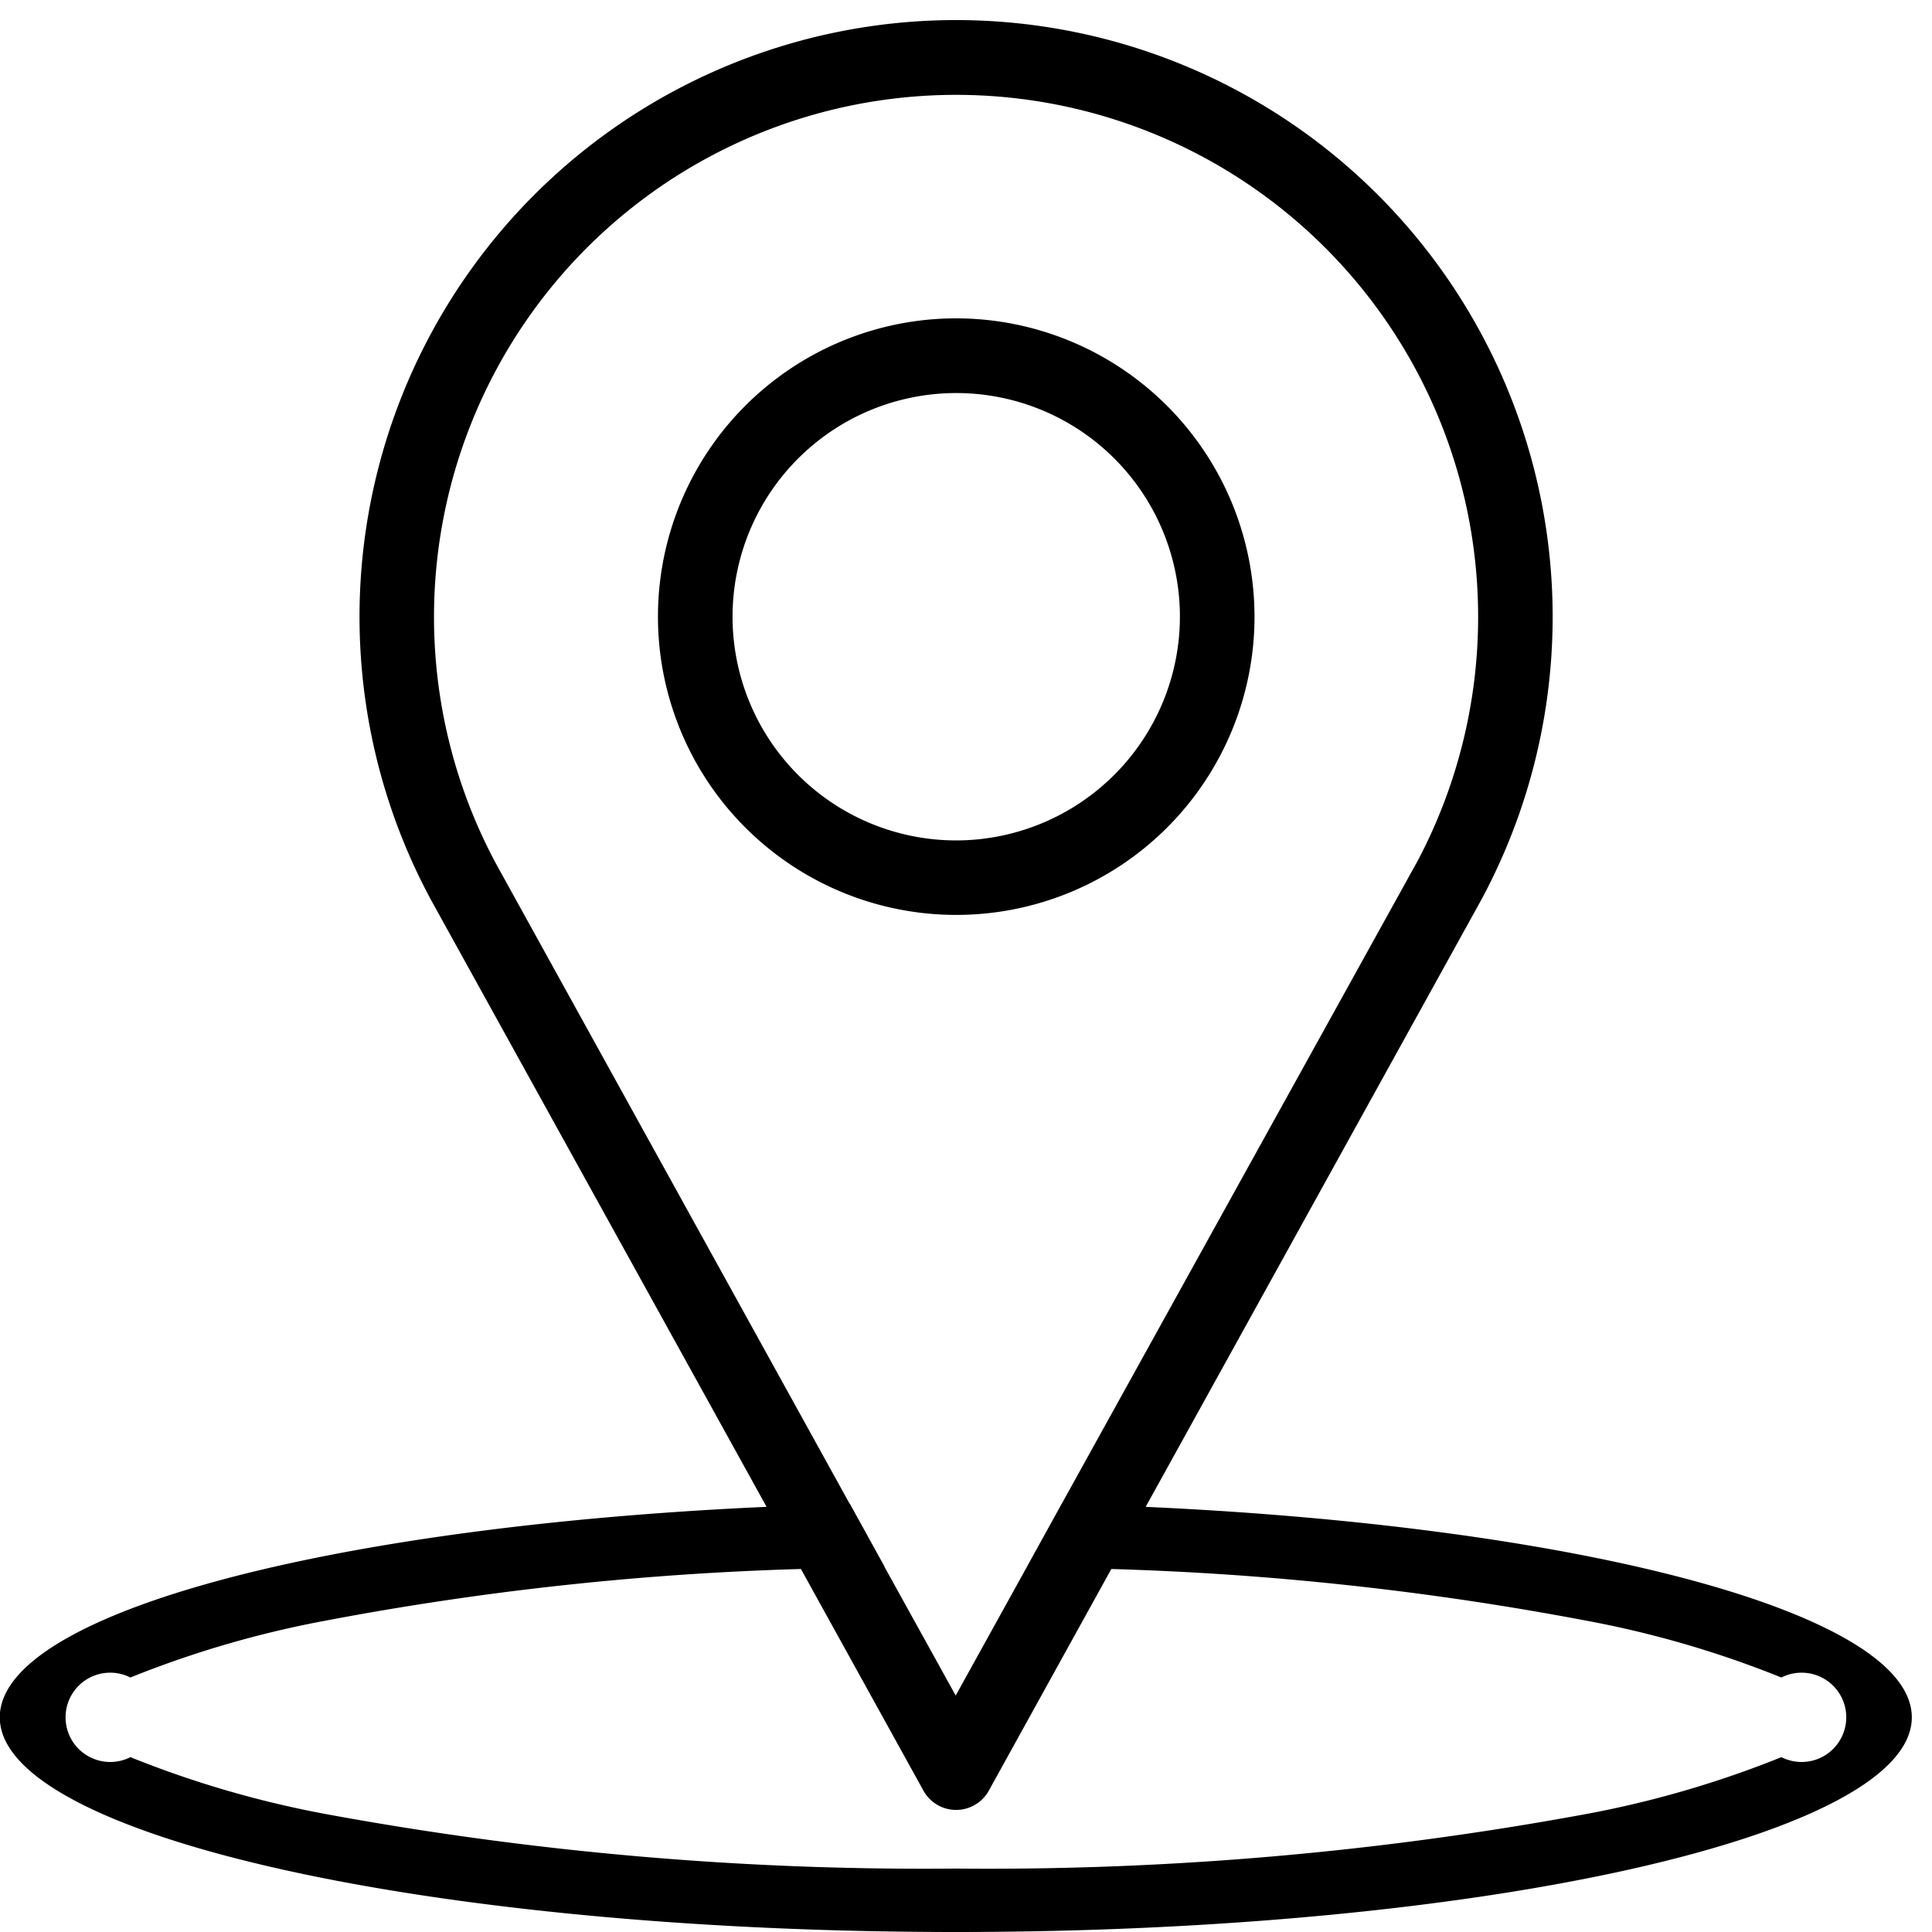
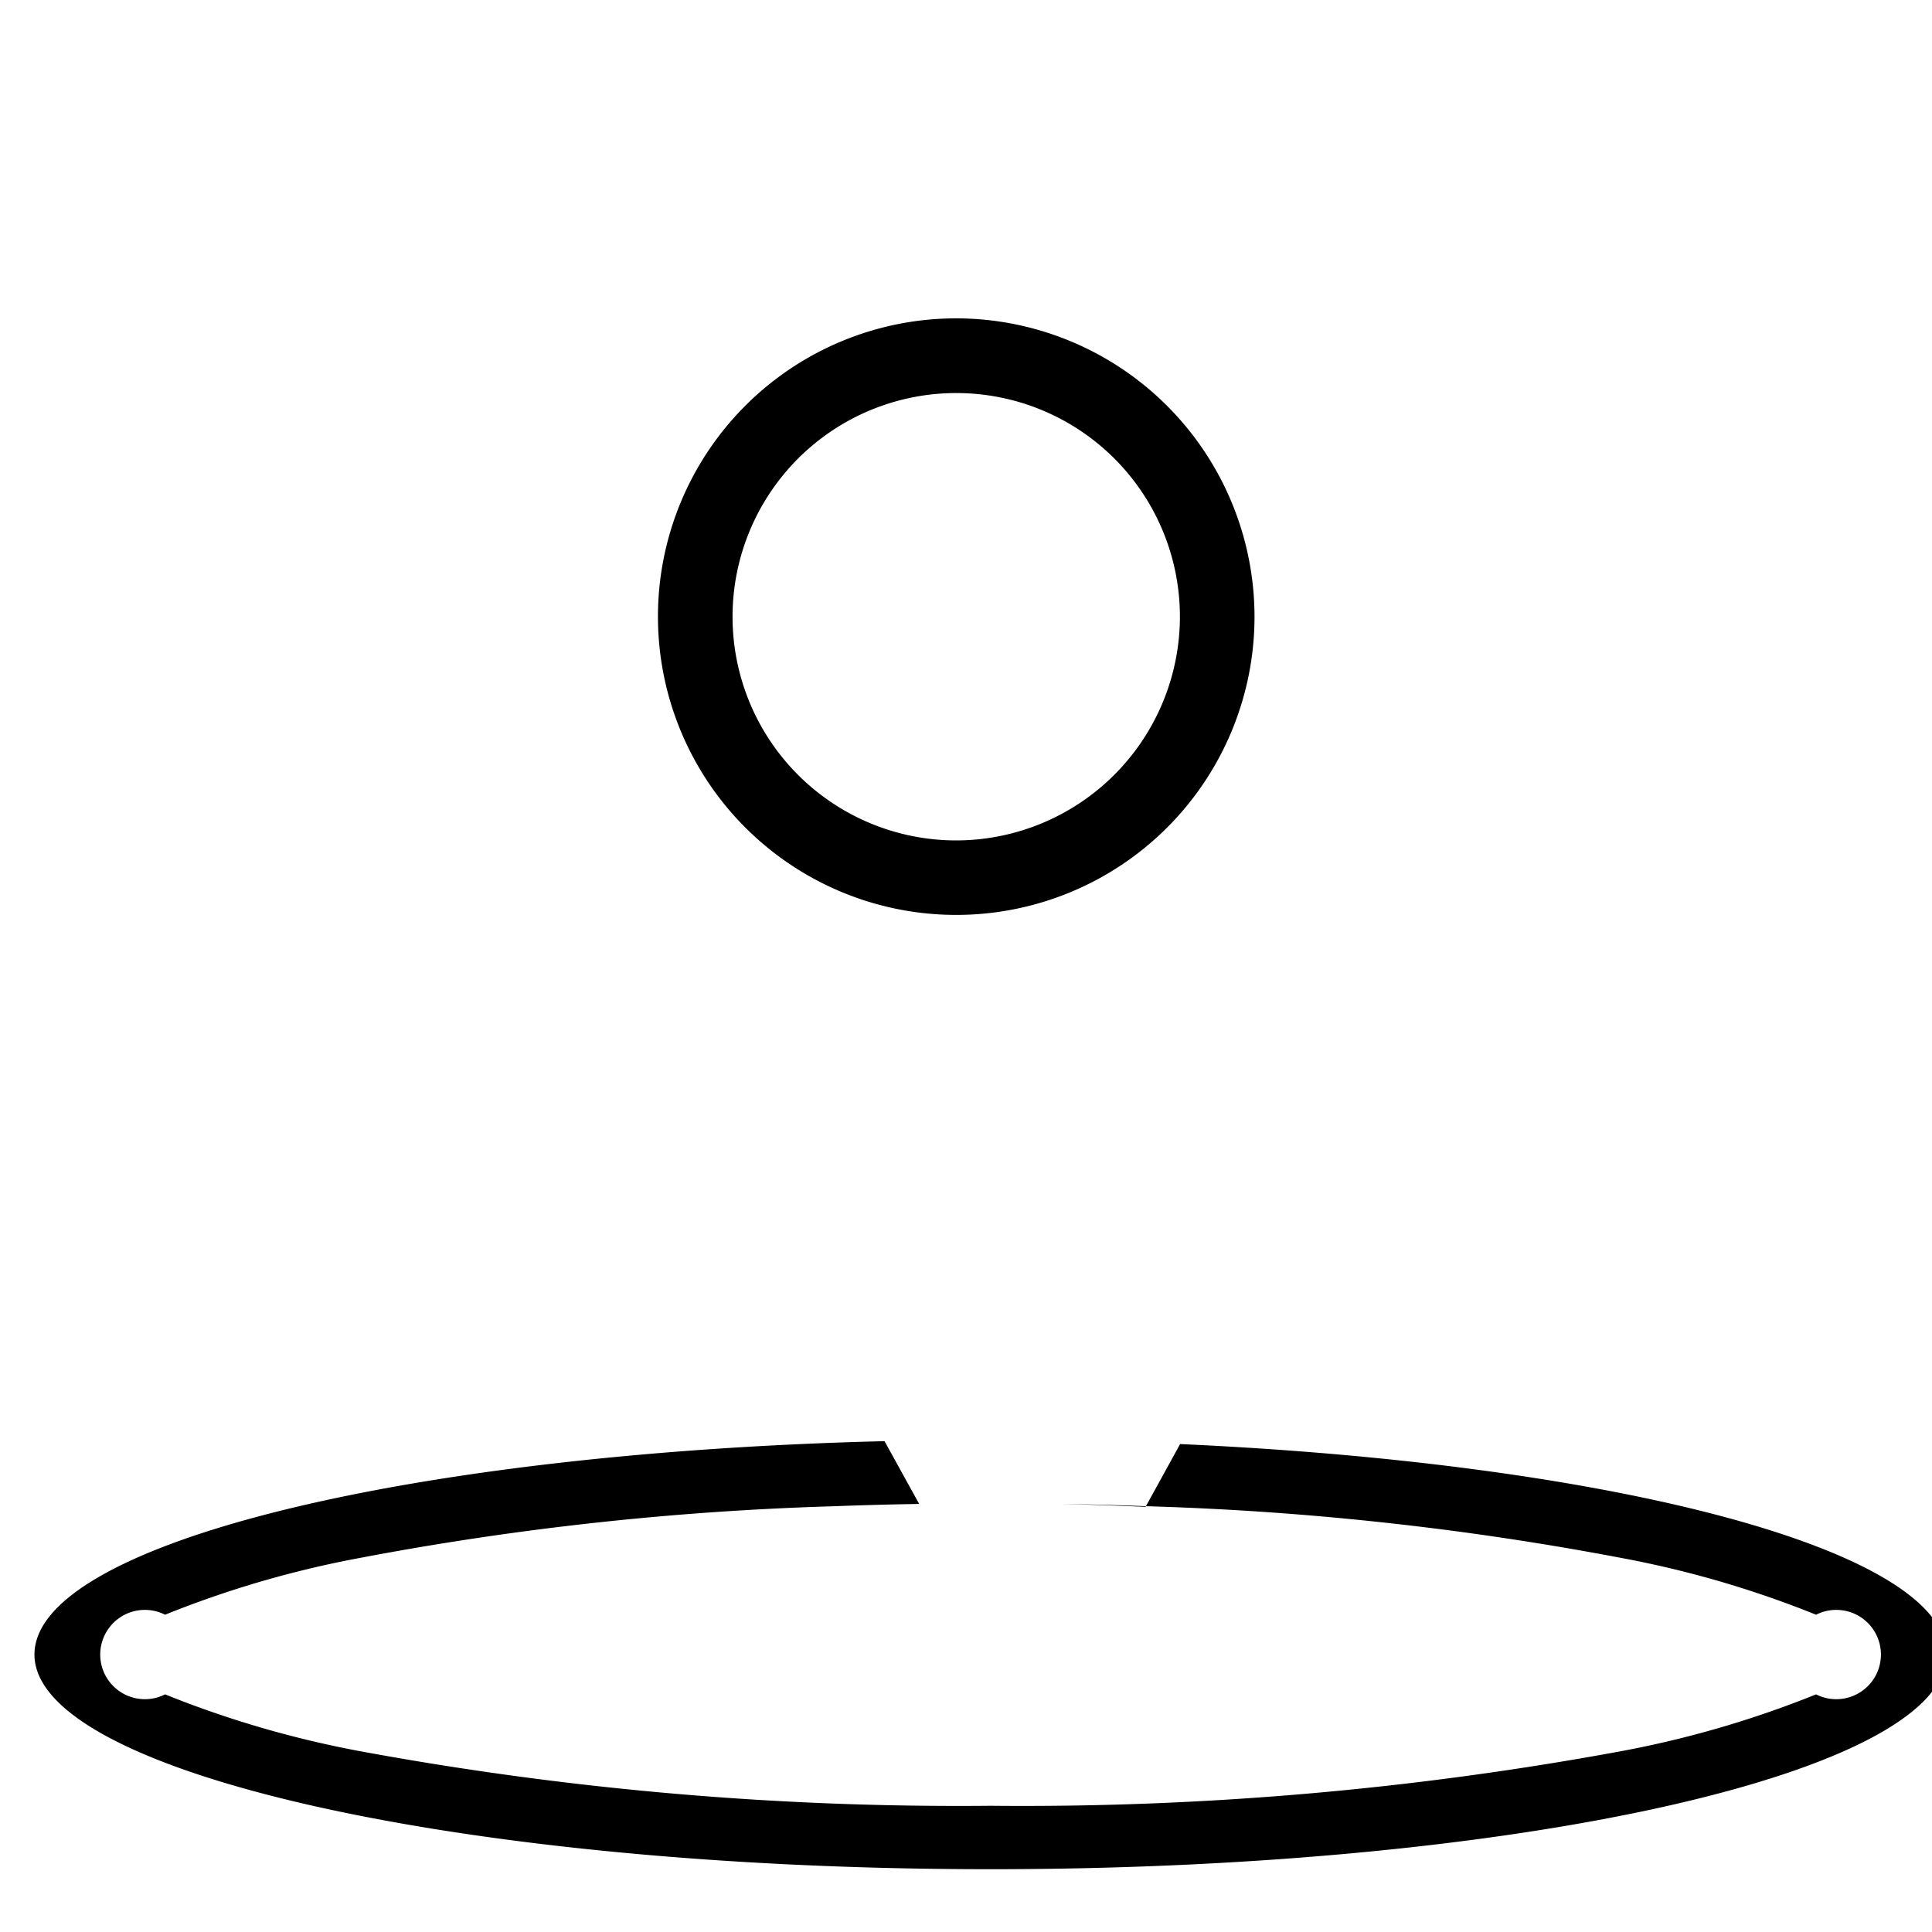
<svg xmlns="http://www.w3.org/2000/svg" width="18" height="18" viewBox="0 0 18 18">
  <defs>
    <clipPath id="clip-path">
      <rect id="Rectangle_24072" data-name="Rectangle 24072" width="18" height="18" transform="translate(0 -0.187)" fill="none" />
    </clipPath>
  </defs>
  <g id="Group_50698" data-name="Group 50698" transform="translate(0 0.187)">
    <g id="Group_50697" data-name="Group 50697" clip-path="url(#clip-path)">
-       <path id="Path_42933" data-name="Path 42933" d="M101.8,0a5.559,5.559,0,0,0-4.891,8.2l3.125,5.652.32.579,1.142,2.066a.348.348,0,0,0,.608,0l1.142-2.066.32-.579L106.691,8.2A5.56,5.56,0,0,0,101.8,0m4.283,7.864-3.3,5.961-.323.585-.664,1.2-.664-1.2-.323-.585L97.517,7.867a4.864,4.864,0,1,1,8.565,0" transform="translate(-92.892)" />
      <path id="Path_42934" data-name="Path 42934" d="M178.9,79.882a2.779,2.779,0,1,0,2.779,2.779,2.782,2.782,0,0,0-2.779-2.779m0,4.864a2.084,2.084,0,1,1,2.084-2.084,2.087,2.087,0,0,1-2.084,2.084" transform="translate(-169.991 -77.103)" />
-       <path id="Path_42935" data-name="Path 42935" d="M10.673,397.377q-.384-.017-.779-.027l-.323.585q.395.006.782.021a28.042,28.042,0,0,1,4.419.48,9.512,9.512,0,0,1,1.825.531.416.416,0,1,1,0,.742,9.514,9.514,0,0,1-1.825.531,30.7,30.7,0,0,1-5.866.507,30.7,30.7,0,0,1-5.866-.507,9.514,9.514,0,0,1-1.825-.531.416.416,0,1,1,0-.742,9.512,9.512,0,0,1,1.825-.531,28.042,28.042,0,0,1,4.419-.48q.388-.015.782-.021l-.323-.585q-.4.01-.779.027c-4.073.184-7.141.992-7.141,1.961,0,1.1,3.988,2,8.907,2s8.907-.9,8.907-2c0-.969-3.068-1.777-7.14-1.961" transform="translate(0 -383.525)" />
+       <path id="Path_42935" data-name="Path 42935" d="M10.673,397.377q-.384-.017-.779-.027q.395.006.782.021a28.042,28.042,0,0,1,4.419.48,9.512,9.512,0,0,1,1.825.531.416.416,0,1,1,0,.742,9.514,9.514,0,0,1-1.825.531,30.7,30.7,0,0,1-5.866.507,30.7,30.7,0,0,1-5.866-.507,9.514,9.514,0,0,1-1.825-.531.416.416,0,1,1,0-.742,9.512,9.512,0,0,1,1.825-.531,28.042,28.042,0,0,1,4.419-.48q.388-.015.782-.021l-.323-.585q-.4.01-.779.027c-4.073.184-7.141.992-7.141,1.961,0,1.1,3.988,2,8.907,2s8.907-.9,8.907-2c0-.969-3.068-1.777-7.14-1.961" transform="translate(0 -383.525)" />
    </g>
  </g>
</svg>